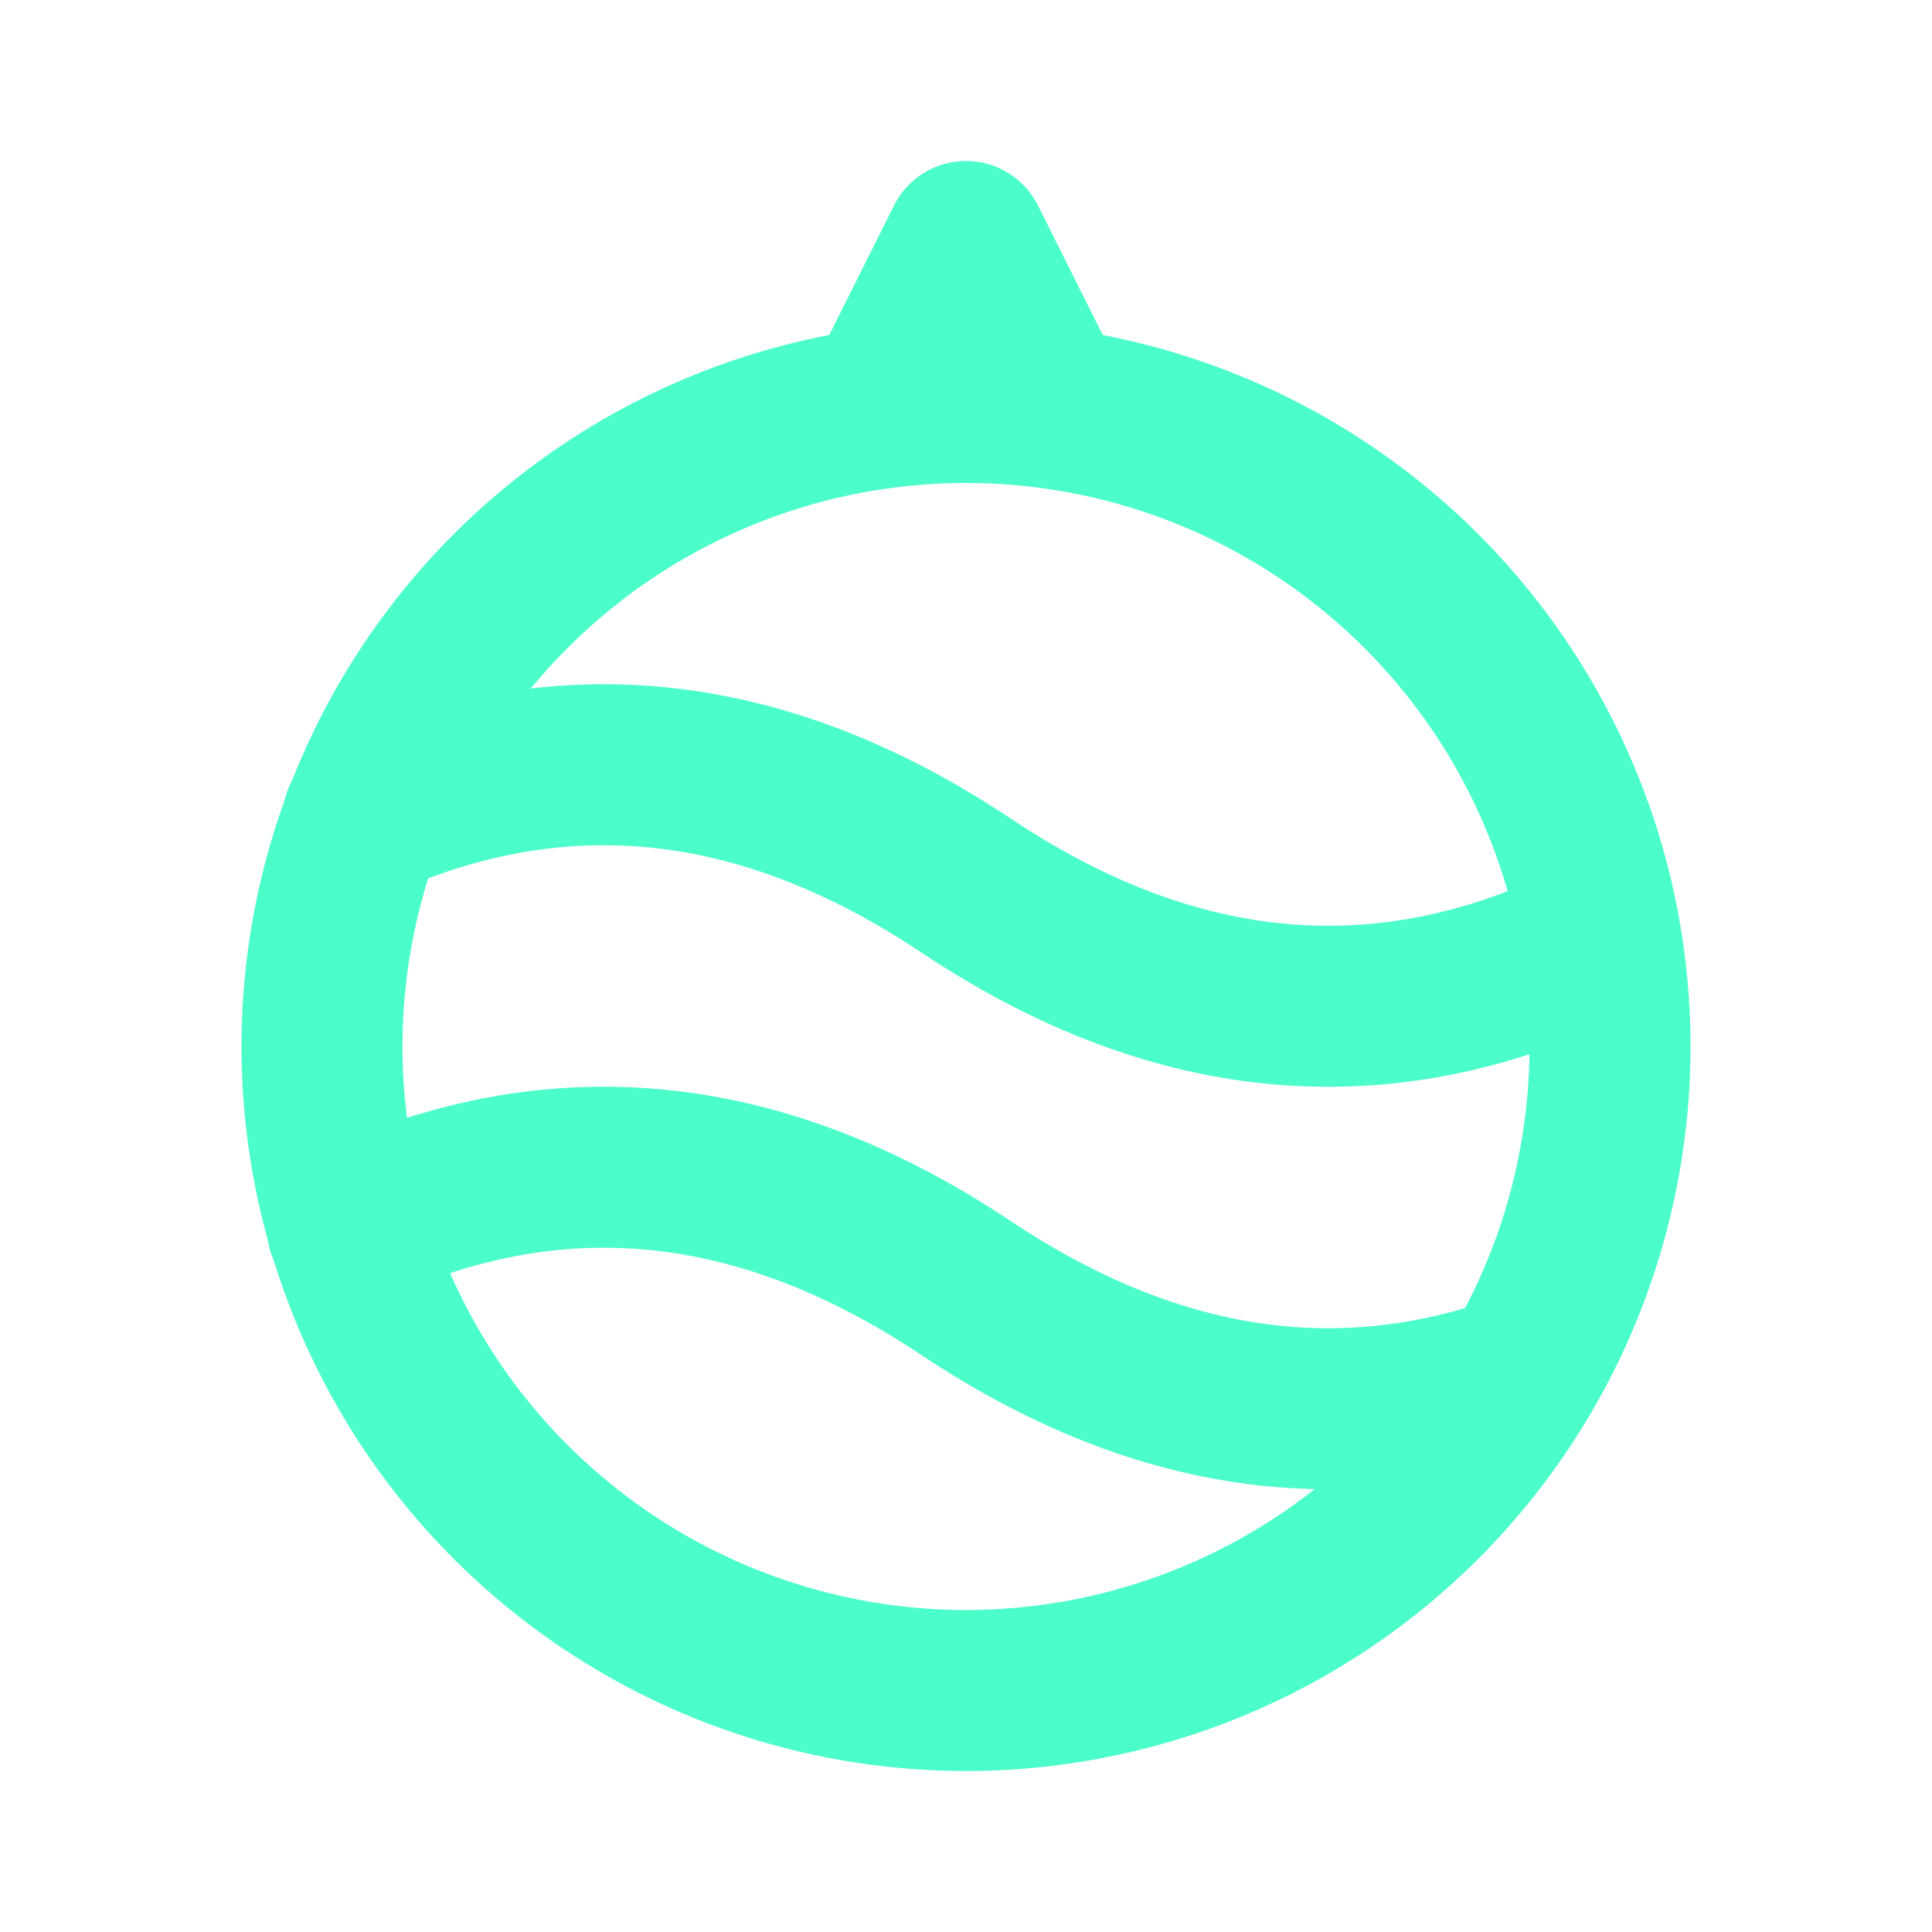
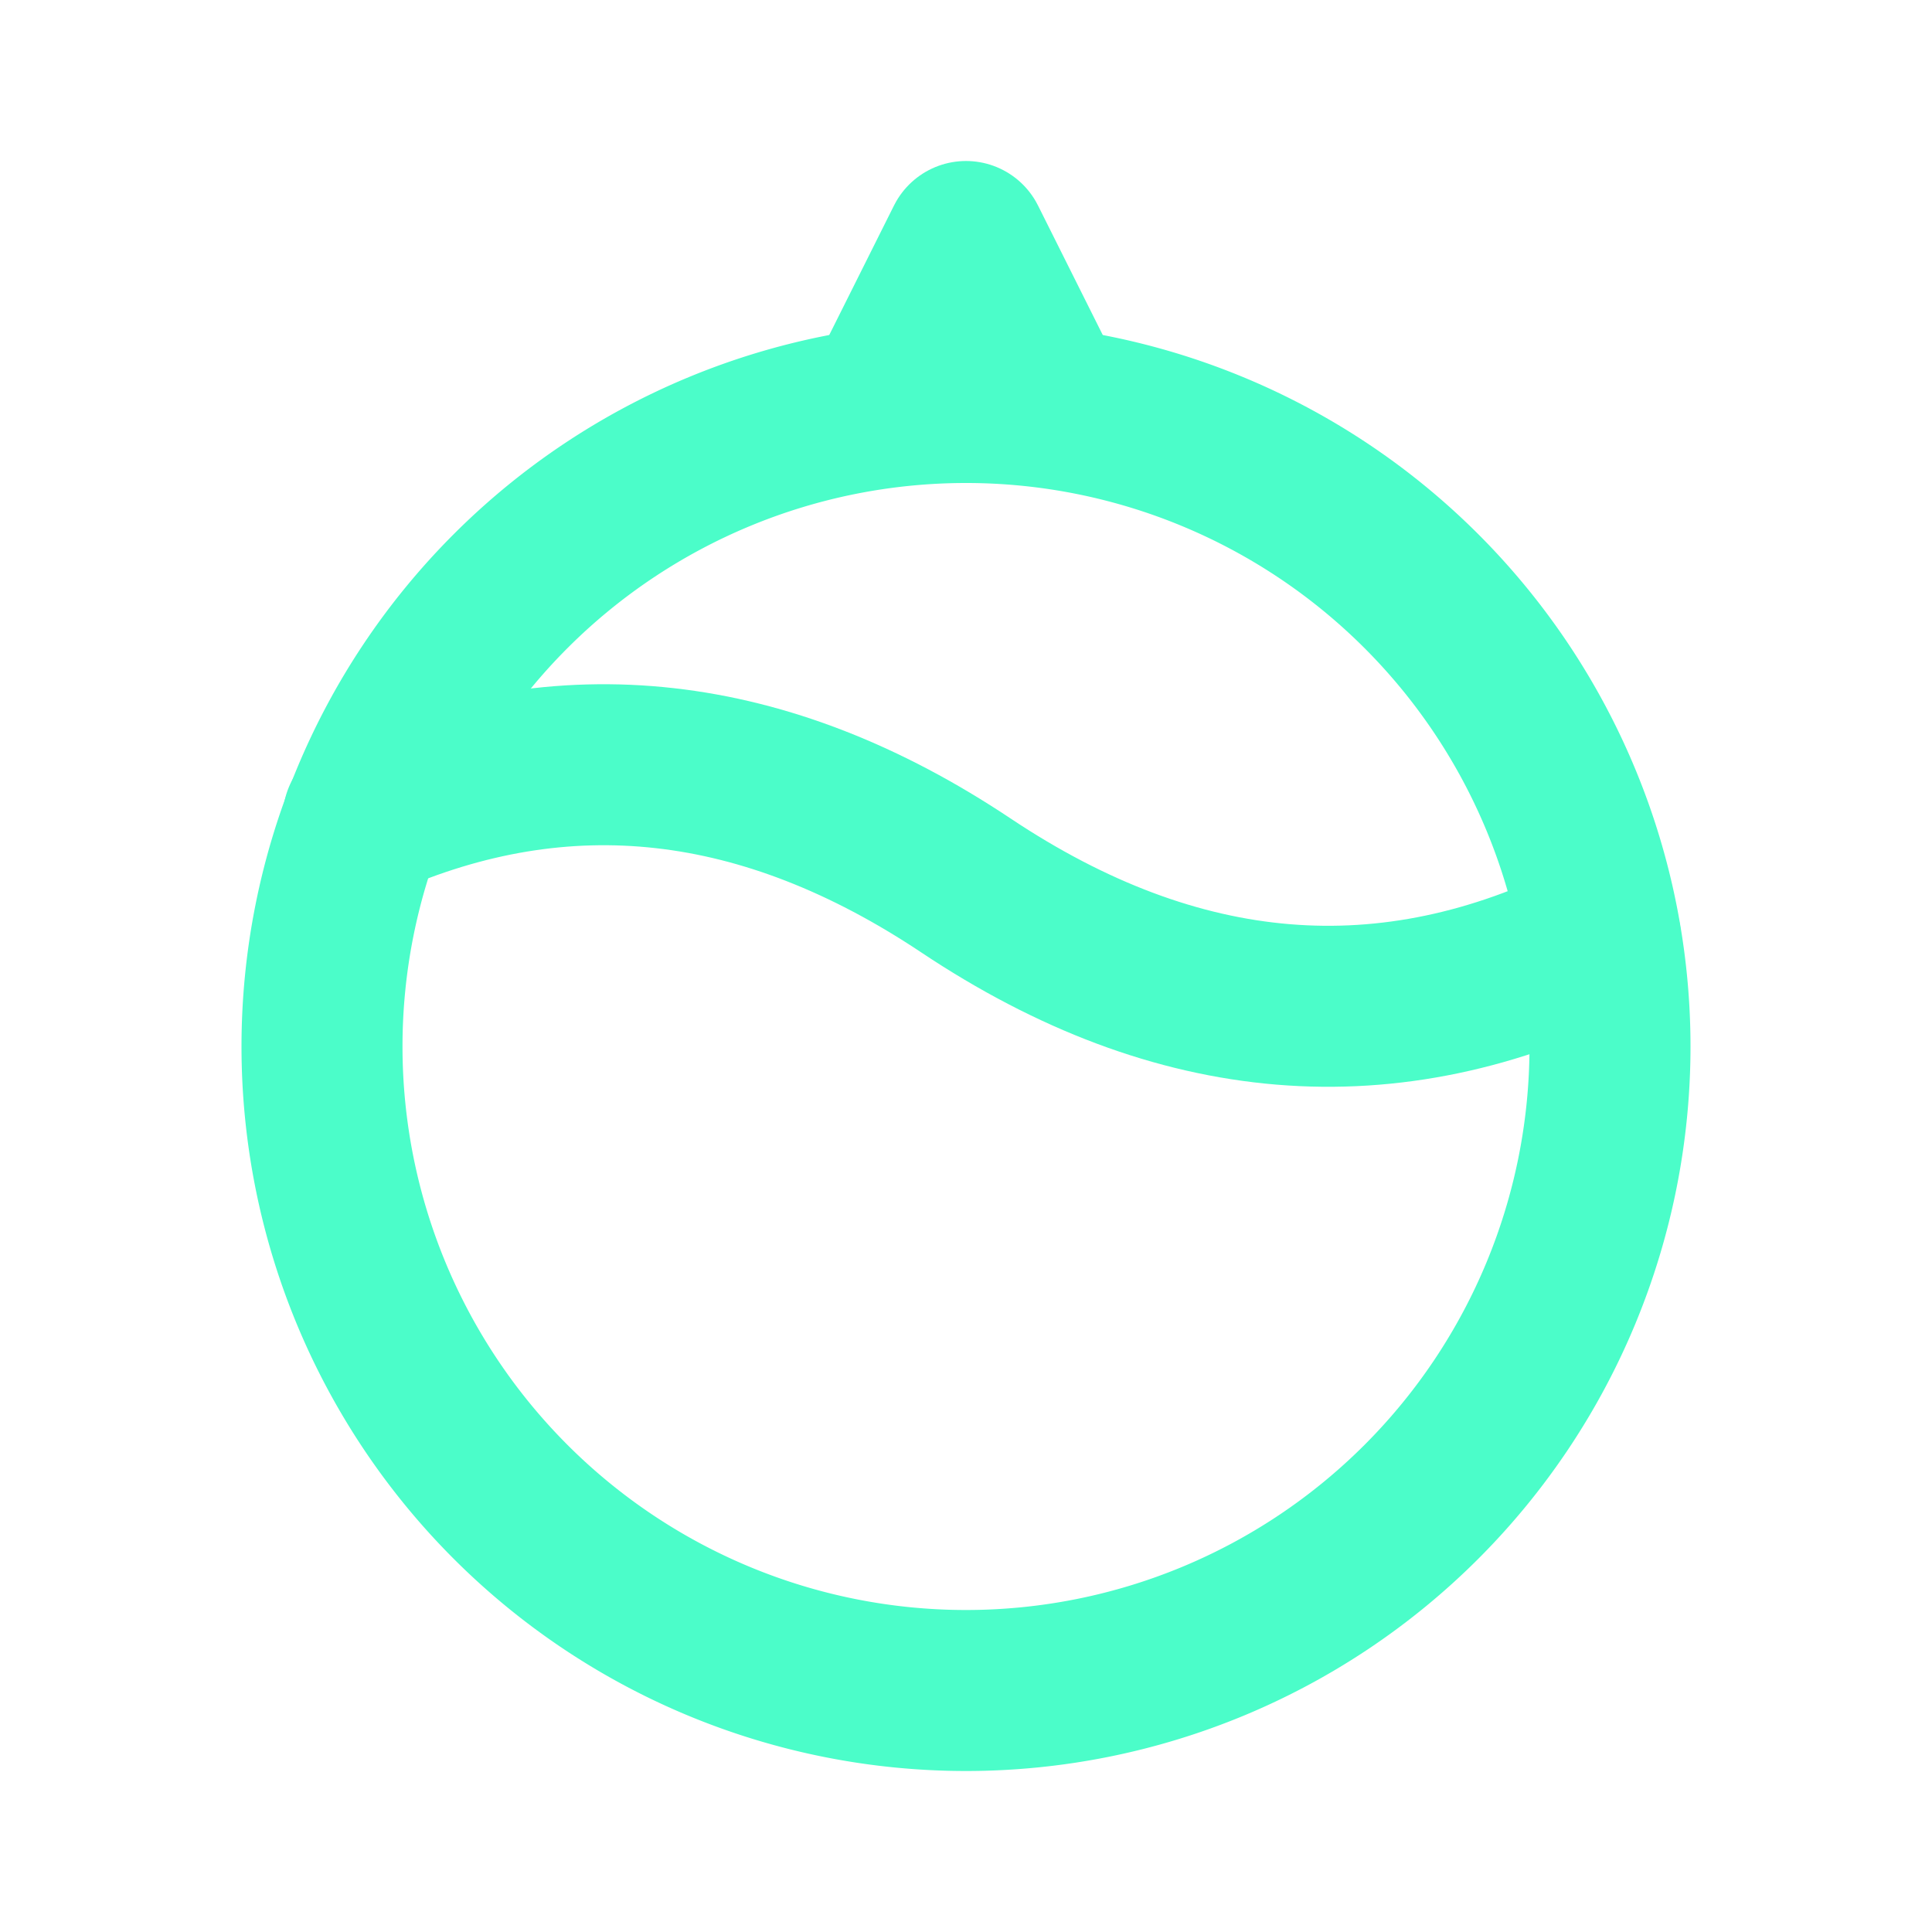
<svg xmlns="http://www.w3.org/2000/svg" width="24" height="24" viewBox="0 0 24 24" fill="none" stroke="#4bfdc9" stroke-width="2" stroke-linecap="round" stroke-linejoin="round" class="icon icon-tabler icons-tabler-outline icon-tabler-christmas-ball">
-   <path stroke="none" d="M0 0h24v24H0z" fill="none" />
  <path d="M12 13m-8 0a8 8 0 1 0 16 0a8 8 0 1 0 -16 0" />
  <path d="M11 5l1 -2l1 2" />
  <path d="M4.512 10.161c2.496 -1.105 4.992 -.825 7.488 .839c2.627 1.752 5.255 1.97 7.882 .653" />
-   <path d="M4.315 15.252c2.561 -1.21 5.123 -.96 7.685 .748c2.293 1.528 4.585 1.889 6.878 1.081" />
</svg>